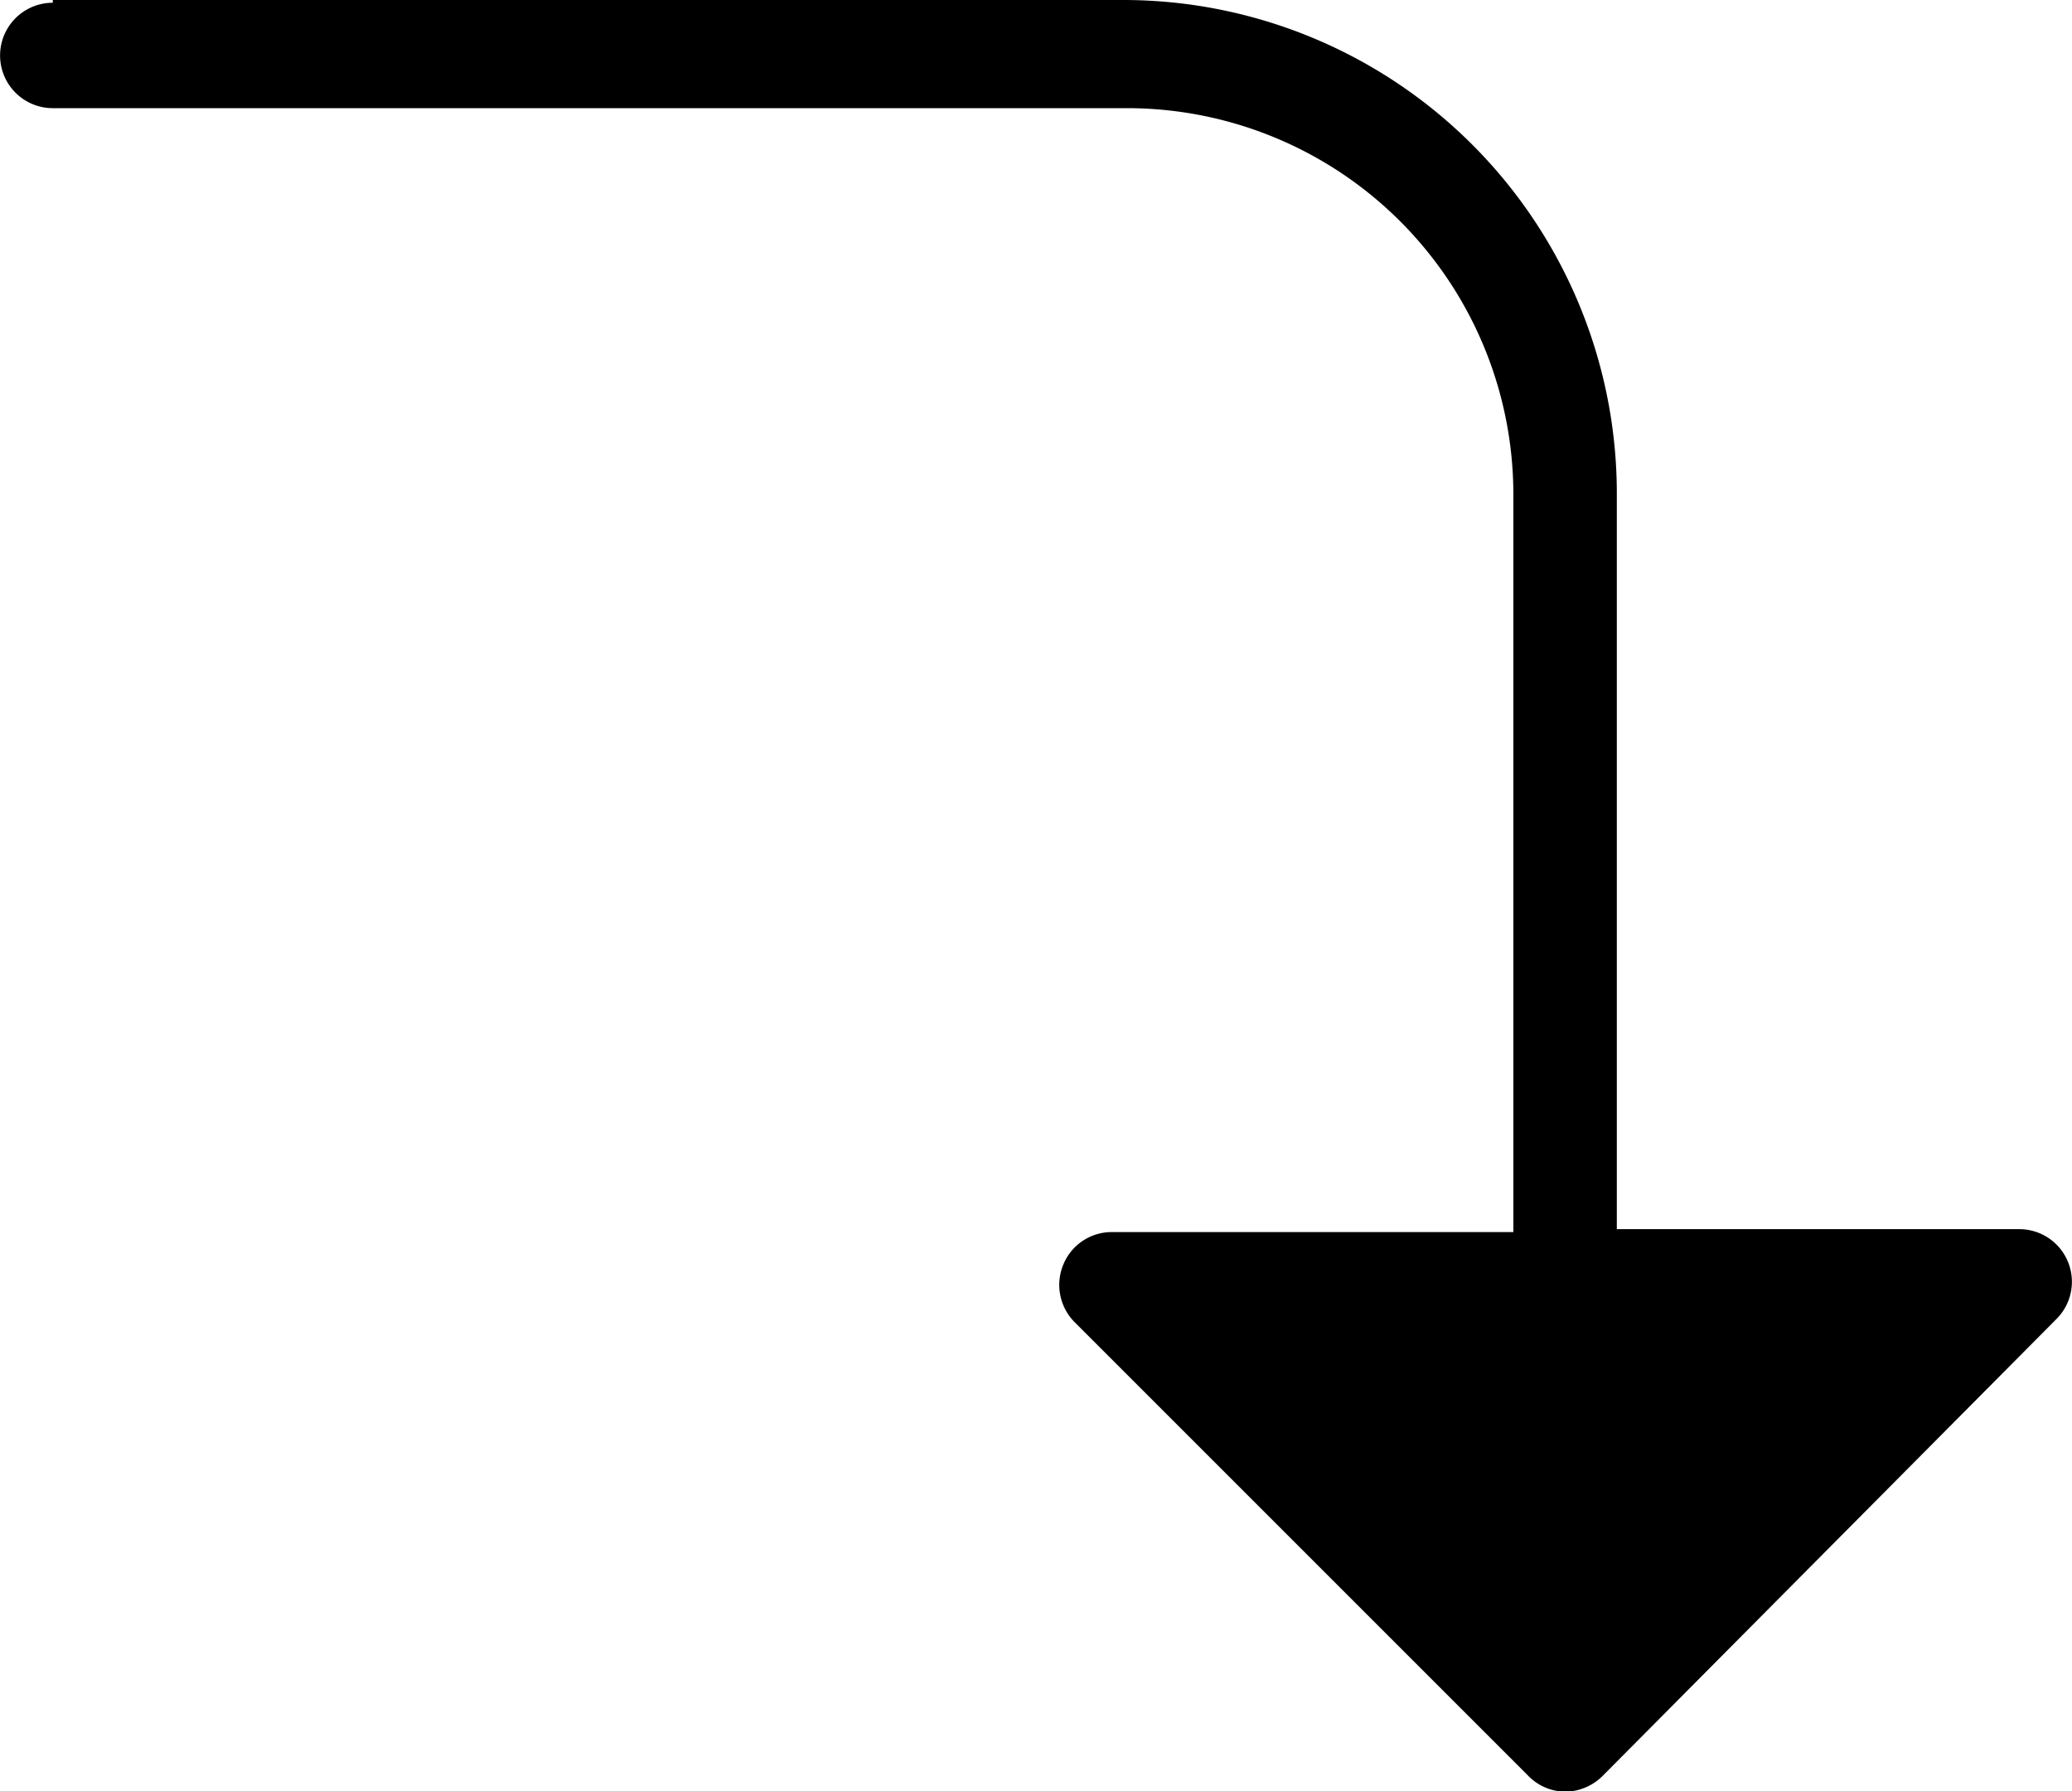
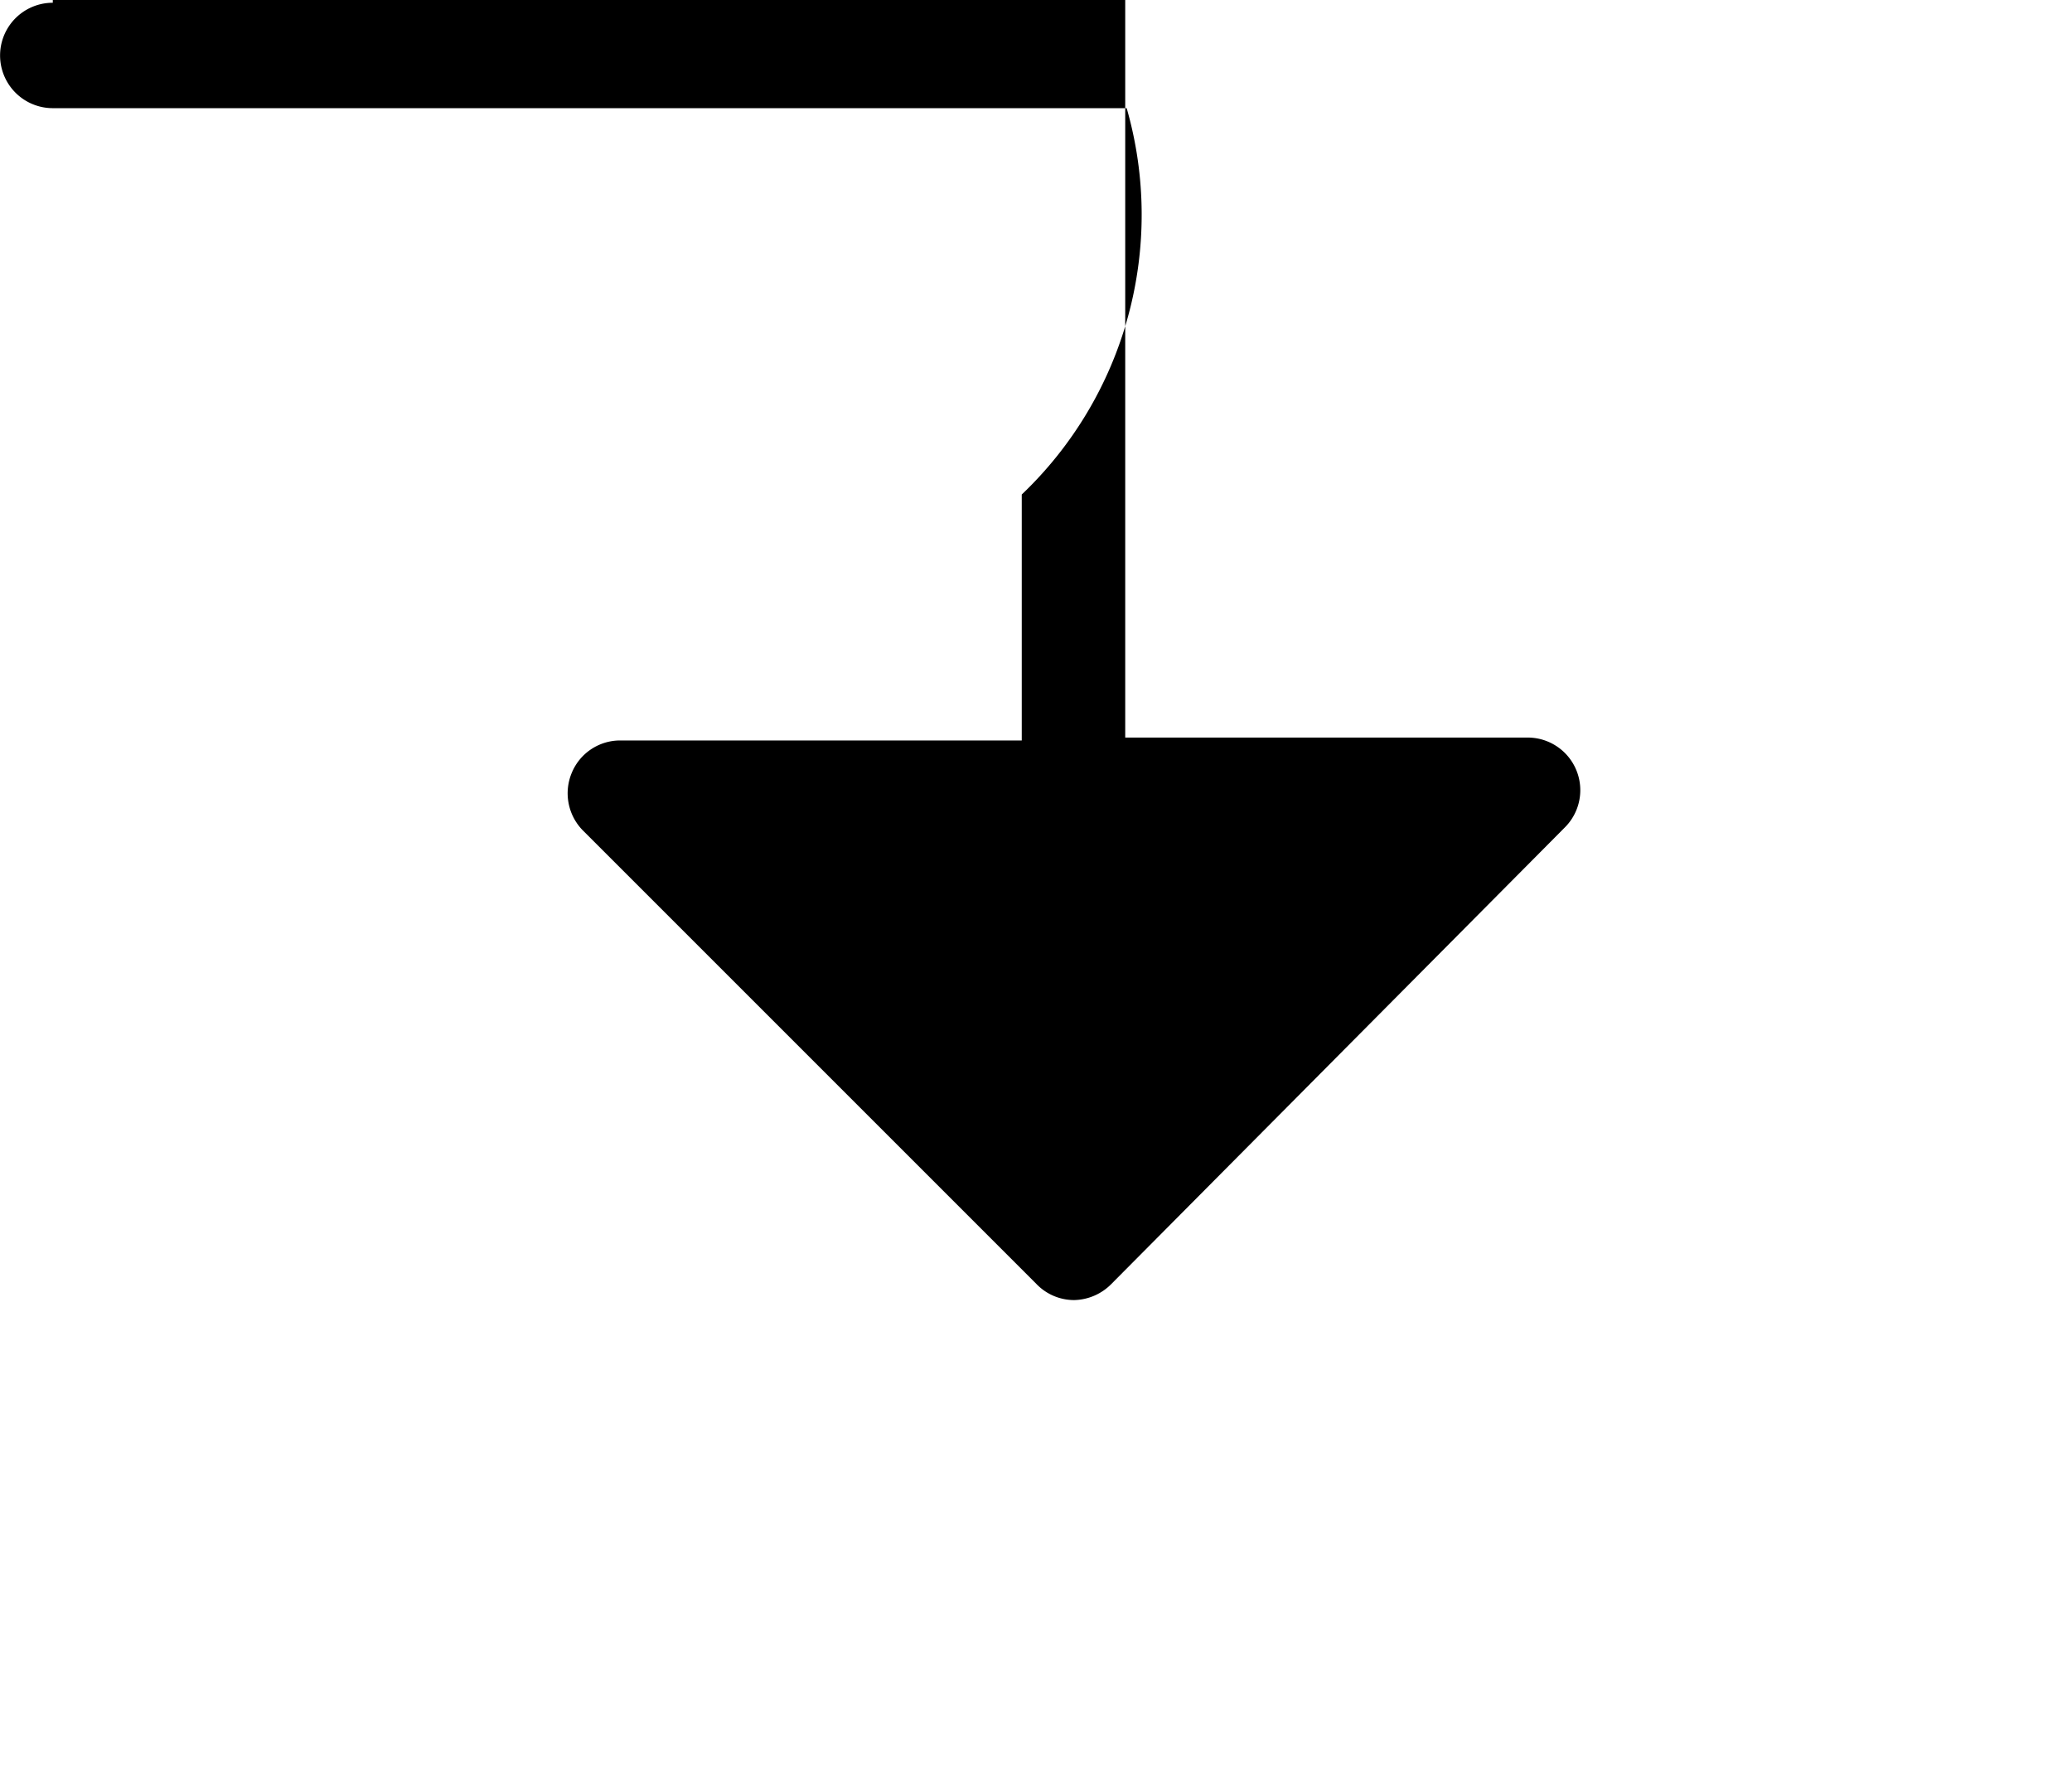
<svg xmlns="http://www.w3.org/2000/svg" width="12.796" height="11.061" viewBox="0 0 12.796 11.061">
-   <path d="M2.827,6.5H9.45a3.049,3.049,0,0,1,3.036,3.036v4.555h2.485a.325.325,0,0,1,.23.555l-2.8,2.819a.332.332,0,0,1-.23.1.323.323,0,0,1-.234-.1l-2.8-2.8a.327.327,0,0,1-.069-.356.323.323,0,0,1,.3-.2h2.479V9.554A2.386,2.386,0,0,0,9.459,7.168H2.827a.325.325,0,1,1,0-.651Z" transform="translate(-2.501 -6.5)" />
+   <path d="M2.827,6.5H9.45v4.555h2.485a.325.325,0,0,1,.23.555l-2.8,2.819a.332.332,0,0,1-.23.1.323.323,0,0,1-.234-.1l-2.8-2.8a.327.327,0,0,1-.069-.356.323.323,0,0,1,.3-.2h2.479V9.554A2.386,2.386,0,0,0,9.459,7.168H2.827a.325.325,0,1,1,0-.651Z" transform="translate(-2.501 -6.5)" />
</svg>